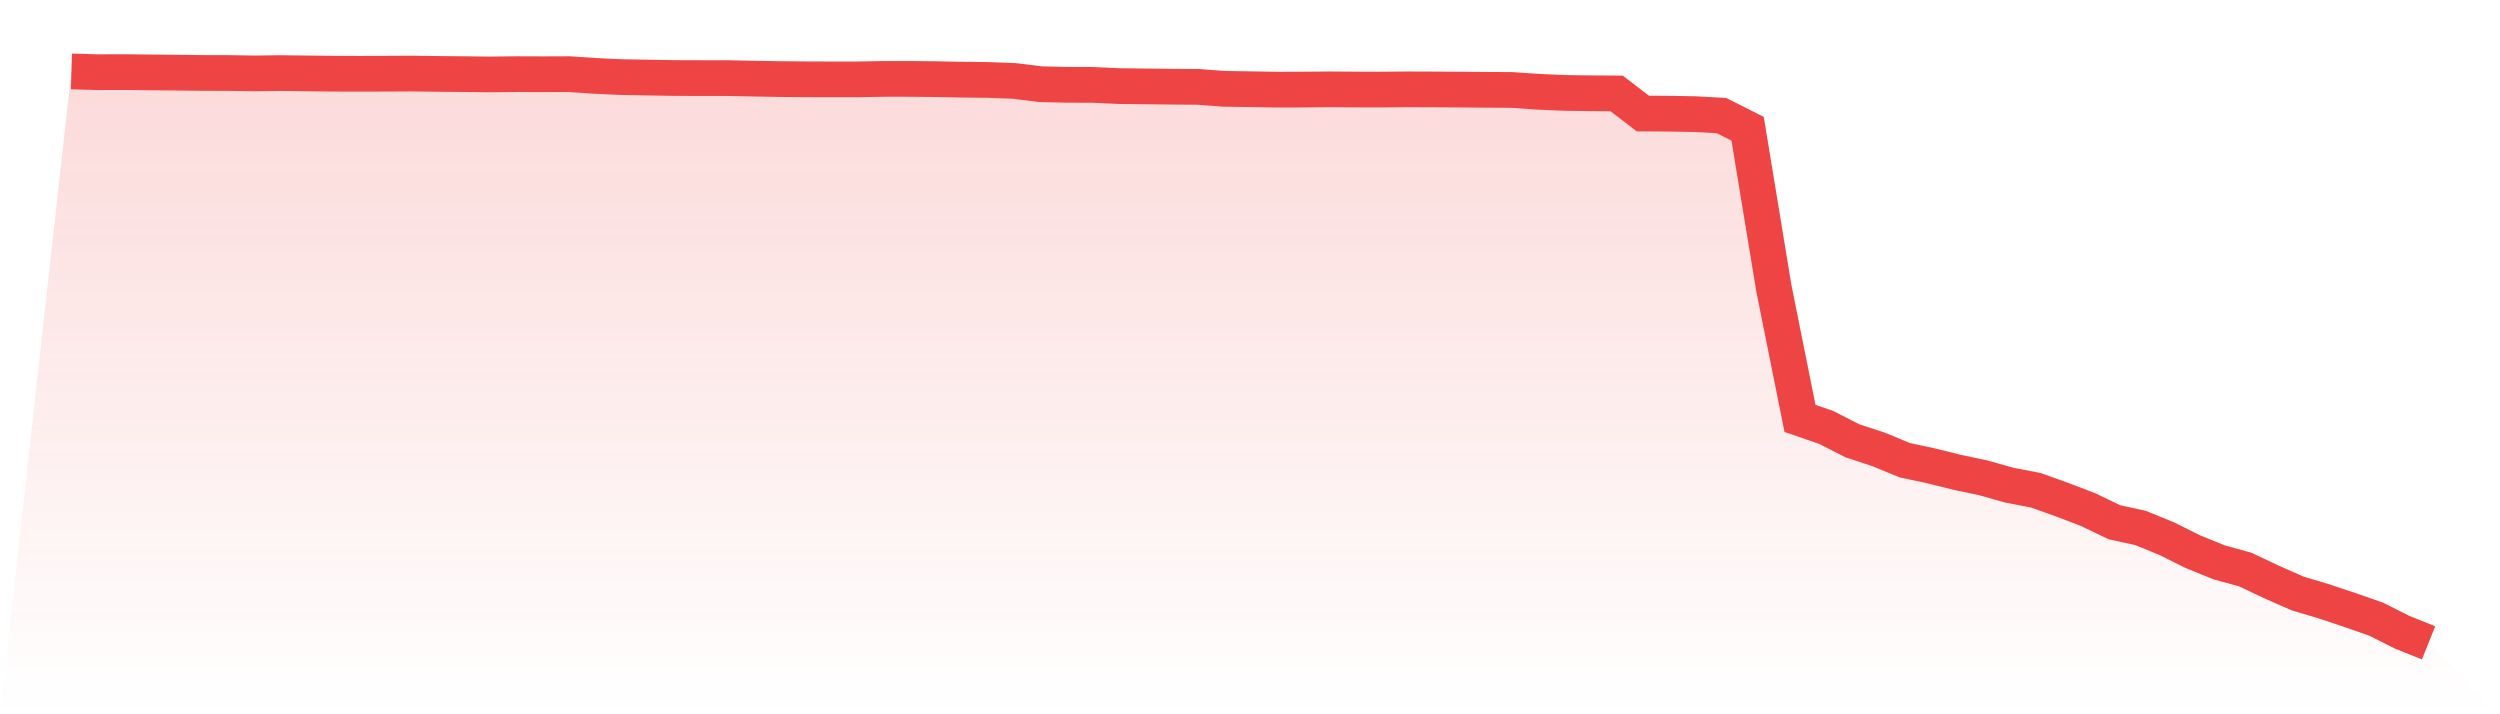
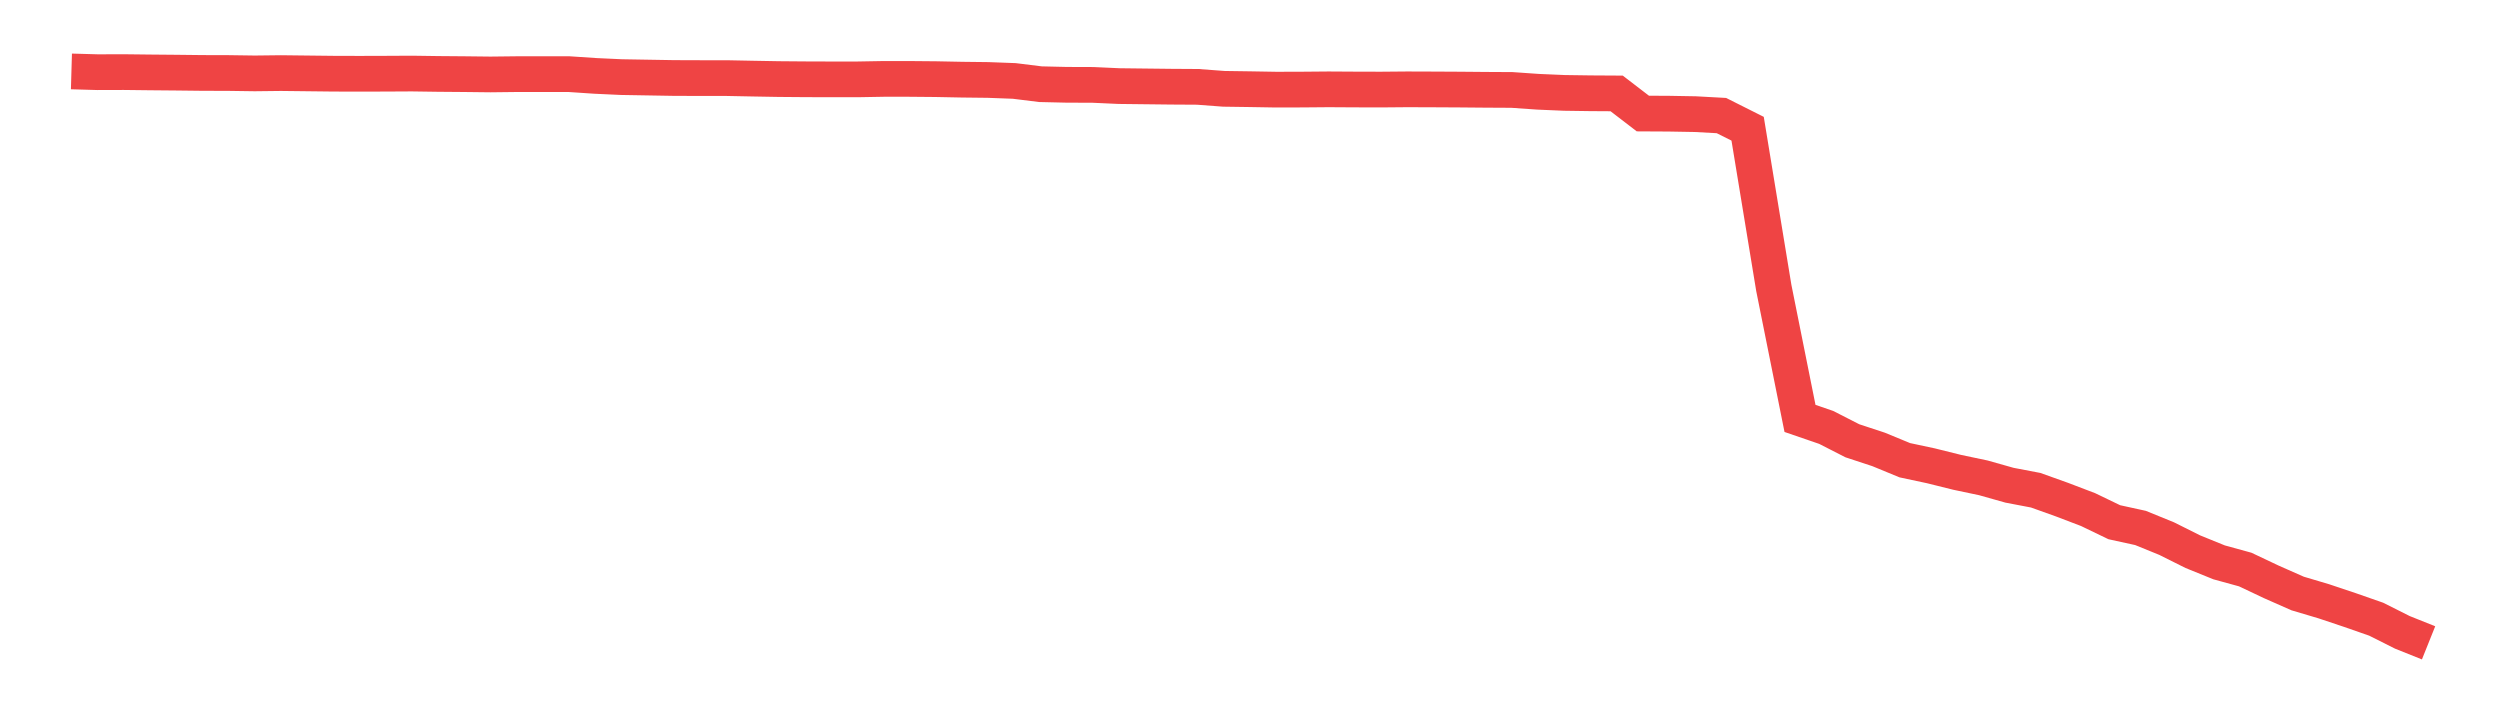
<svg xmlns="http://www.w3.org/2000/svg" viewBox="0 0 140 40">
  <defs>
    <linearGradient id="gradient" x1="0" x2="0" y1="0" y2="1">
      <stop offset="0%" stop-color="#ef4444" stop-opacity="0.2" />
      <stop offset="100%" stop-color="#ef4444" stop-opacity="0" />
    </linearGradient>
  </defs>
-   <path d="M4,4 L4,4 L5.467,4.042 L6.933,4.038 L8.4,4.055 L9.867,4.068 L11.333,4.085 L12.8,4.089 L14.267,4.11 L15.733,4.093 L17.2,4.11 L18.667,4.127 L20.133,4.131 L21.6,4.127 L23.067,4.119 L24.533,4.14 L26,4.152 L27.467,4.169 L28.933,4.152 L30.4,4.157 L31.867,4.152 L33.333,4.25 L34.8,4.318 L36.267,4.343 L37.733,4.368 L39.2,4.373 L40.667,4.373 L42.133,4.402 L43.6,4.428 L45.067,4.44 L46.533,4.445 L48,4.445 L49.467,4.419 L50.933,4.419 L52.4,4.432 L53.867,4.461 L55.333,4.478 L56.8,4.533 L58.267,4.715 L59.733,4.749 L61.2,4.754 L62.667,4.821 L64.133,4.838 L65.6,4.855 L67.067,4.864 L68.533,4.974 L70,4.995 L71.467,5.02 L72.933,5.016 L74.4,5.003 L75.867,5.012 L77.333,5.016 L78.8,5.003 L80.267,5.008 L81.733,5.016 L83.2,5.029 L84.667,5.037 L86.133,5.139 L87.6,5.202 L89.067,5.223 L90.533,5.232 L92,6.358 L93.467,6.366 L94.933,6.392 L96.4,6.472 L97.867,7.209 L99.333,16.124 L100.8,23.431 L102.267,23.935 L103.733,24.684 L105.2,25.167 L106.667,25.772 L108.133,26.085 L109.6,26.45 L111.067,26.759 L112.533,27.173 L114,27.453 L115.467,27.978 L116.933,28.537 L118.4,29.244 L119.867,29.565 L121.333,30.162 L122.8,30.895 L124.267,31.491 L125.733,31.894 L127.2,32.588 L128.667,33.236 L130.133,33.672 L131.6,34.163 L133.067,34.675 L134.533,35.412 L136,36 L140,40 L0,40 z" fill="url(#gradient)" />
-   <path d="M4,4 L4,4 L5.467,4.042 L6.933,4.038 L8.4,4.055 L9.867,4.068 L11.333,4.085 L12.8,4.089 L14.267,4.11 L15.733,4.093 L17.2,4.11 L18.667,4.127 L20.133,4.131 L21.6,4.127 L23.067,4.119 L24.533,4.14 L26,4.152 L27.467,4.169 L28.933,4.152 L30.4,4.157 L31.867,4.152 L33.333,4.25 L34.8,4.318 L36.267,4.343 L37.733,4.368 L39.2,4.373 L40.667,4.373 L42.133,4.402 L43.6,4.428 L45.067,4.44 L46.533,4.445 L48,4.445 L49.467,4.419 L50.933,4.419 L52.4,4.432 L53.867,4.461 L55.333,4.478 L56.8,4.533 L58.267,4.715 L59.733,4.749 L61.2,4.754 L62.667,4.821 L64.133,4.838 L65.6,4.855 L67.067,4.864 L68.533,4.974 L70,4.995 L71.467,5.02 L72.933,5.016 L74.4,5.003 L75.867,5.012 L77.333,5.016 L78.8,5.003 L80.267,5.008 L81.733,5.016 L83.2,5.029 L84.667,5.037 L86.133,5.139 L87.6,5.202 L89.067,5.223 L90.533,5.232 L92,6.358 L93.467,6.366 L94.933,6.392 L96.4,6.472 L97.867,7.209 L99.333,16.124 L100.8,23.431 L102.267,23.935 L103.733,24.684 L105.2,25.167 L106.667,25.772 L108.133,26.085 L109.6,26.45 L111.067,26.759 L112.533,27.173 L114,27.453 L115.467,27.978 L116.933,28.537 L118.4,29.244 L119.867,29.565 L121.333,30.162 L122.8,30.895 L124.267,31.491 L125.733,31.894 L127.2,32.588 L128.667,33.236 L130.133,33.672 L131.6,34.163 L133.067,34.675 L134.533,35.412 L136,36" fill="none" stroke="#ef4444" stroke-width="2" />
+   <path d="M4,4 L4,4 L5.467,4.042 L6.933,4.038 L8.4,4.055 L9.867,4.068 L11.333,4.085 L12.8,4.089 L14.267,4.11 L15.733,4.093 L17.2,4.11 L18.667,4.127 L20.133,4.131 L21.6,4.127 L23.067,4.119 L24.533,4.14 L26,4.152 L27.467,4.169 L28.933,4.152 L31.867,4.152 L33.333,4.25 L34.8,4.318 L36.267,4.343 L37.733,4.368 L39.2,4.373 L40.667,4.373 L42.133,4.402 L43.6,4.428 L45.067,4.44 L46.533,4.445 L48,4.445 L49.467,4.419 L50.933,4.419 L52.4,4.432 L53.867,4.461 L55.333,4.478 L56.8,4.533 L58.267,4.715 L59.733,4.749 L61.2,4.754 L62.667,4.821 L64.133,4.838 L65.6,4.855 L67.067,4.864 L68.533,4.974 L70,4.995 L71.467,5.02 L72.933,5.016 L74.4,5.003 L75.867,5.012 L77.333,5.016 L78.8,5.003 L80.267,5.008 L81.733,5.016 L83.2,5.029 L84.667,5.037 L86.133,5.139 L87.6,5.202 L89.067,5.223 L90.533,5.232 L92,6.358 L93.467,6.366 L94.933,6.392 L96.4,6.472 L97.867,7.209 L99.333,16.124 L100.8,23.431 L102.267,23.935 L103.733,24.684 L105.2,25.167 L106.667,25.772 L108.133,26.085 L109.6,26.45 L111.067,26.759 L112.533,27.173 L114,27.453 L115.467,27.978 L116.933,28.537 L118.4,29.244 L119.867,29.565 L121.333,30.162 L122.8,30.895 L124.267,31.491 L125.733,31.894 L127.2,32.588 L128.667,33.236 L130.133,33.672 L131.6,34.163 L133.067,34.675 L134.533,35.412 L136,36" fill="none" stroke="#ef4444" stroke-width="2" />
</svg>